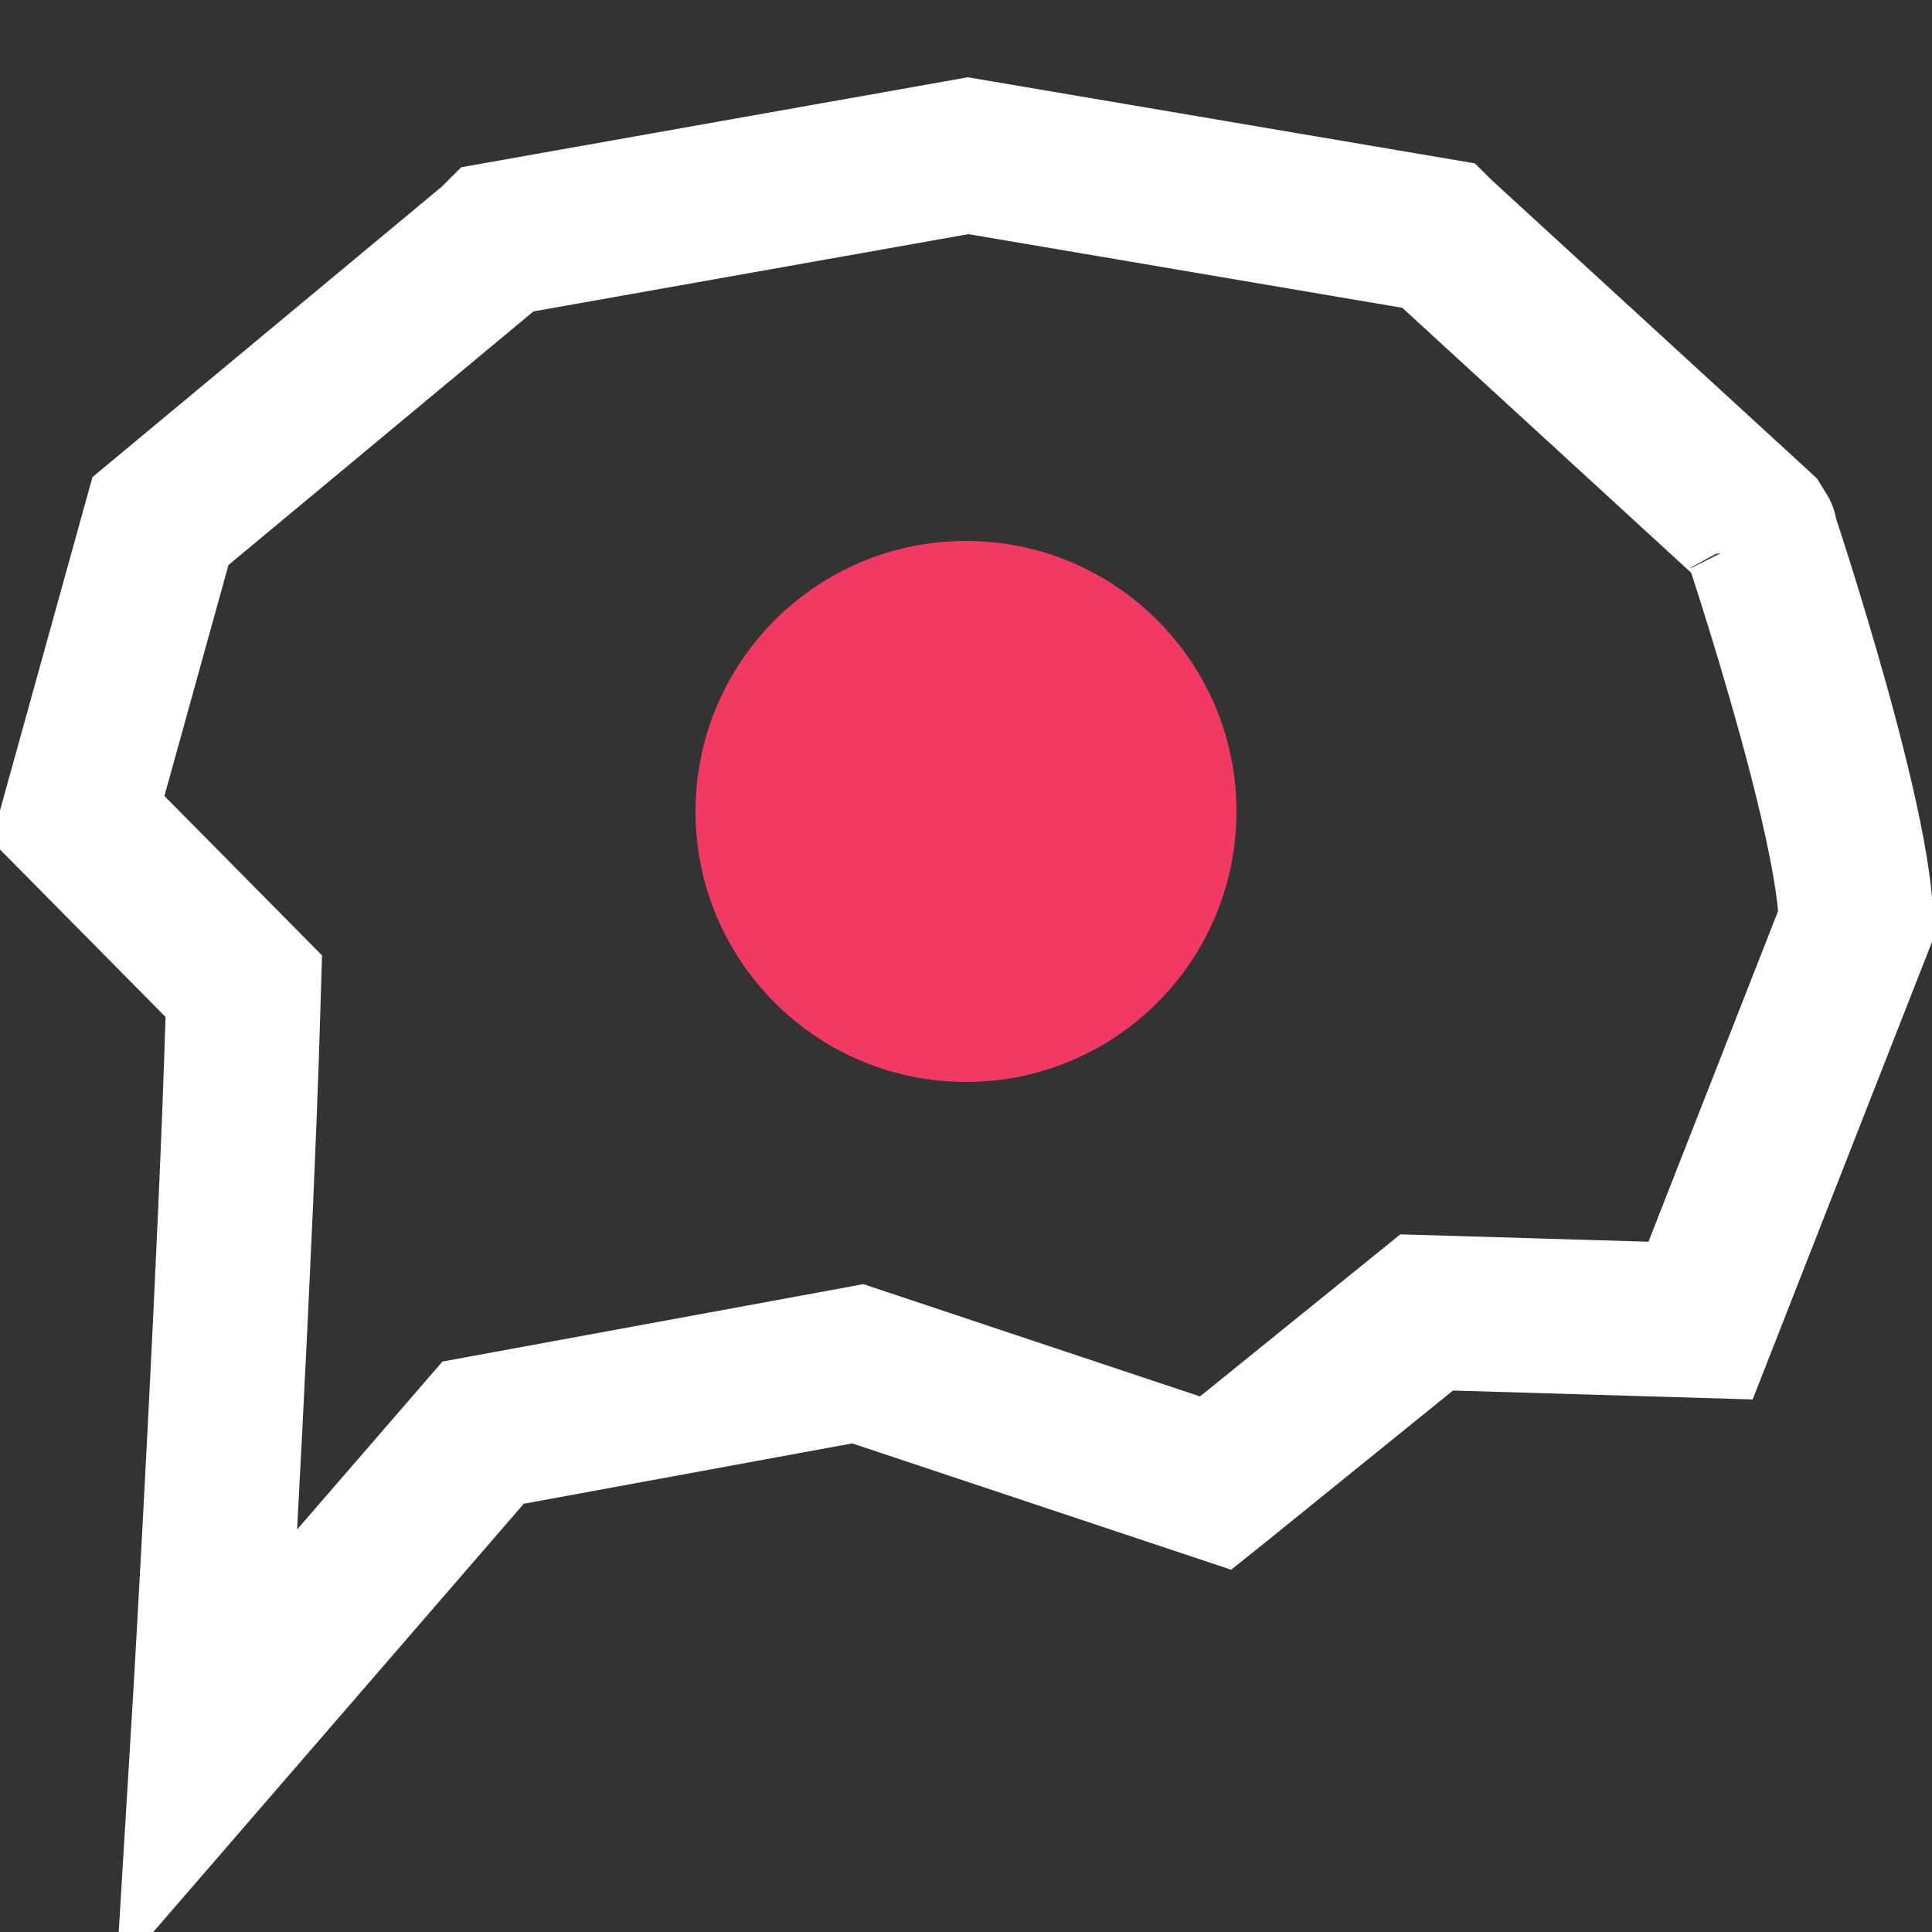
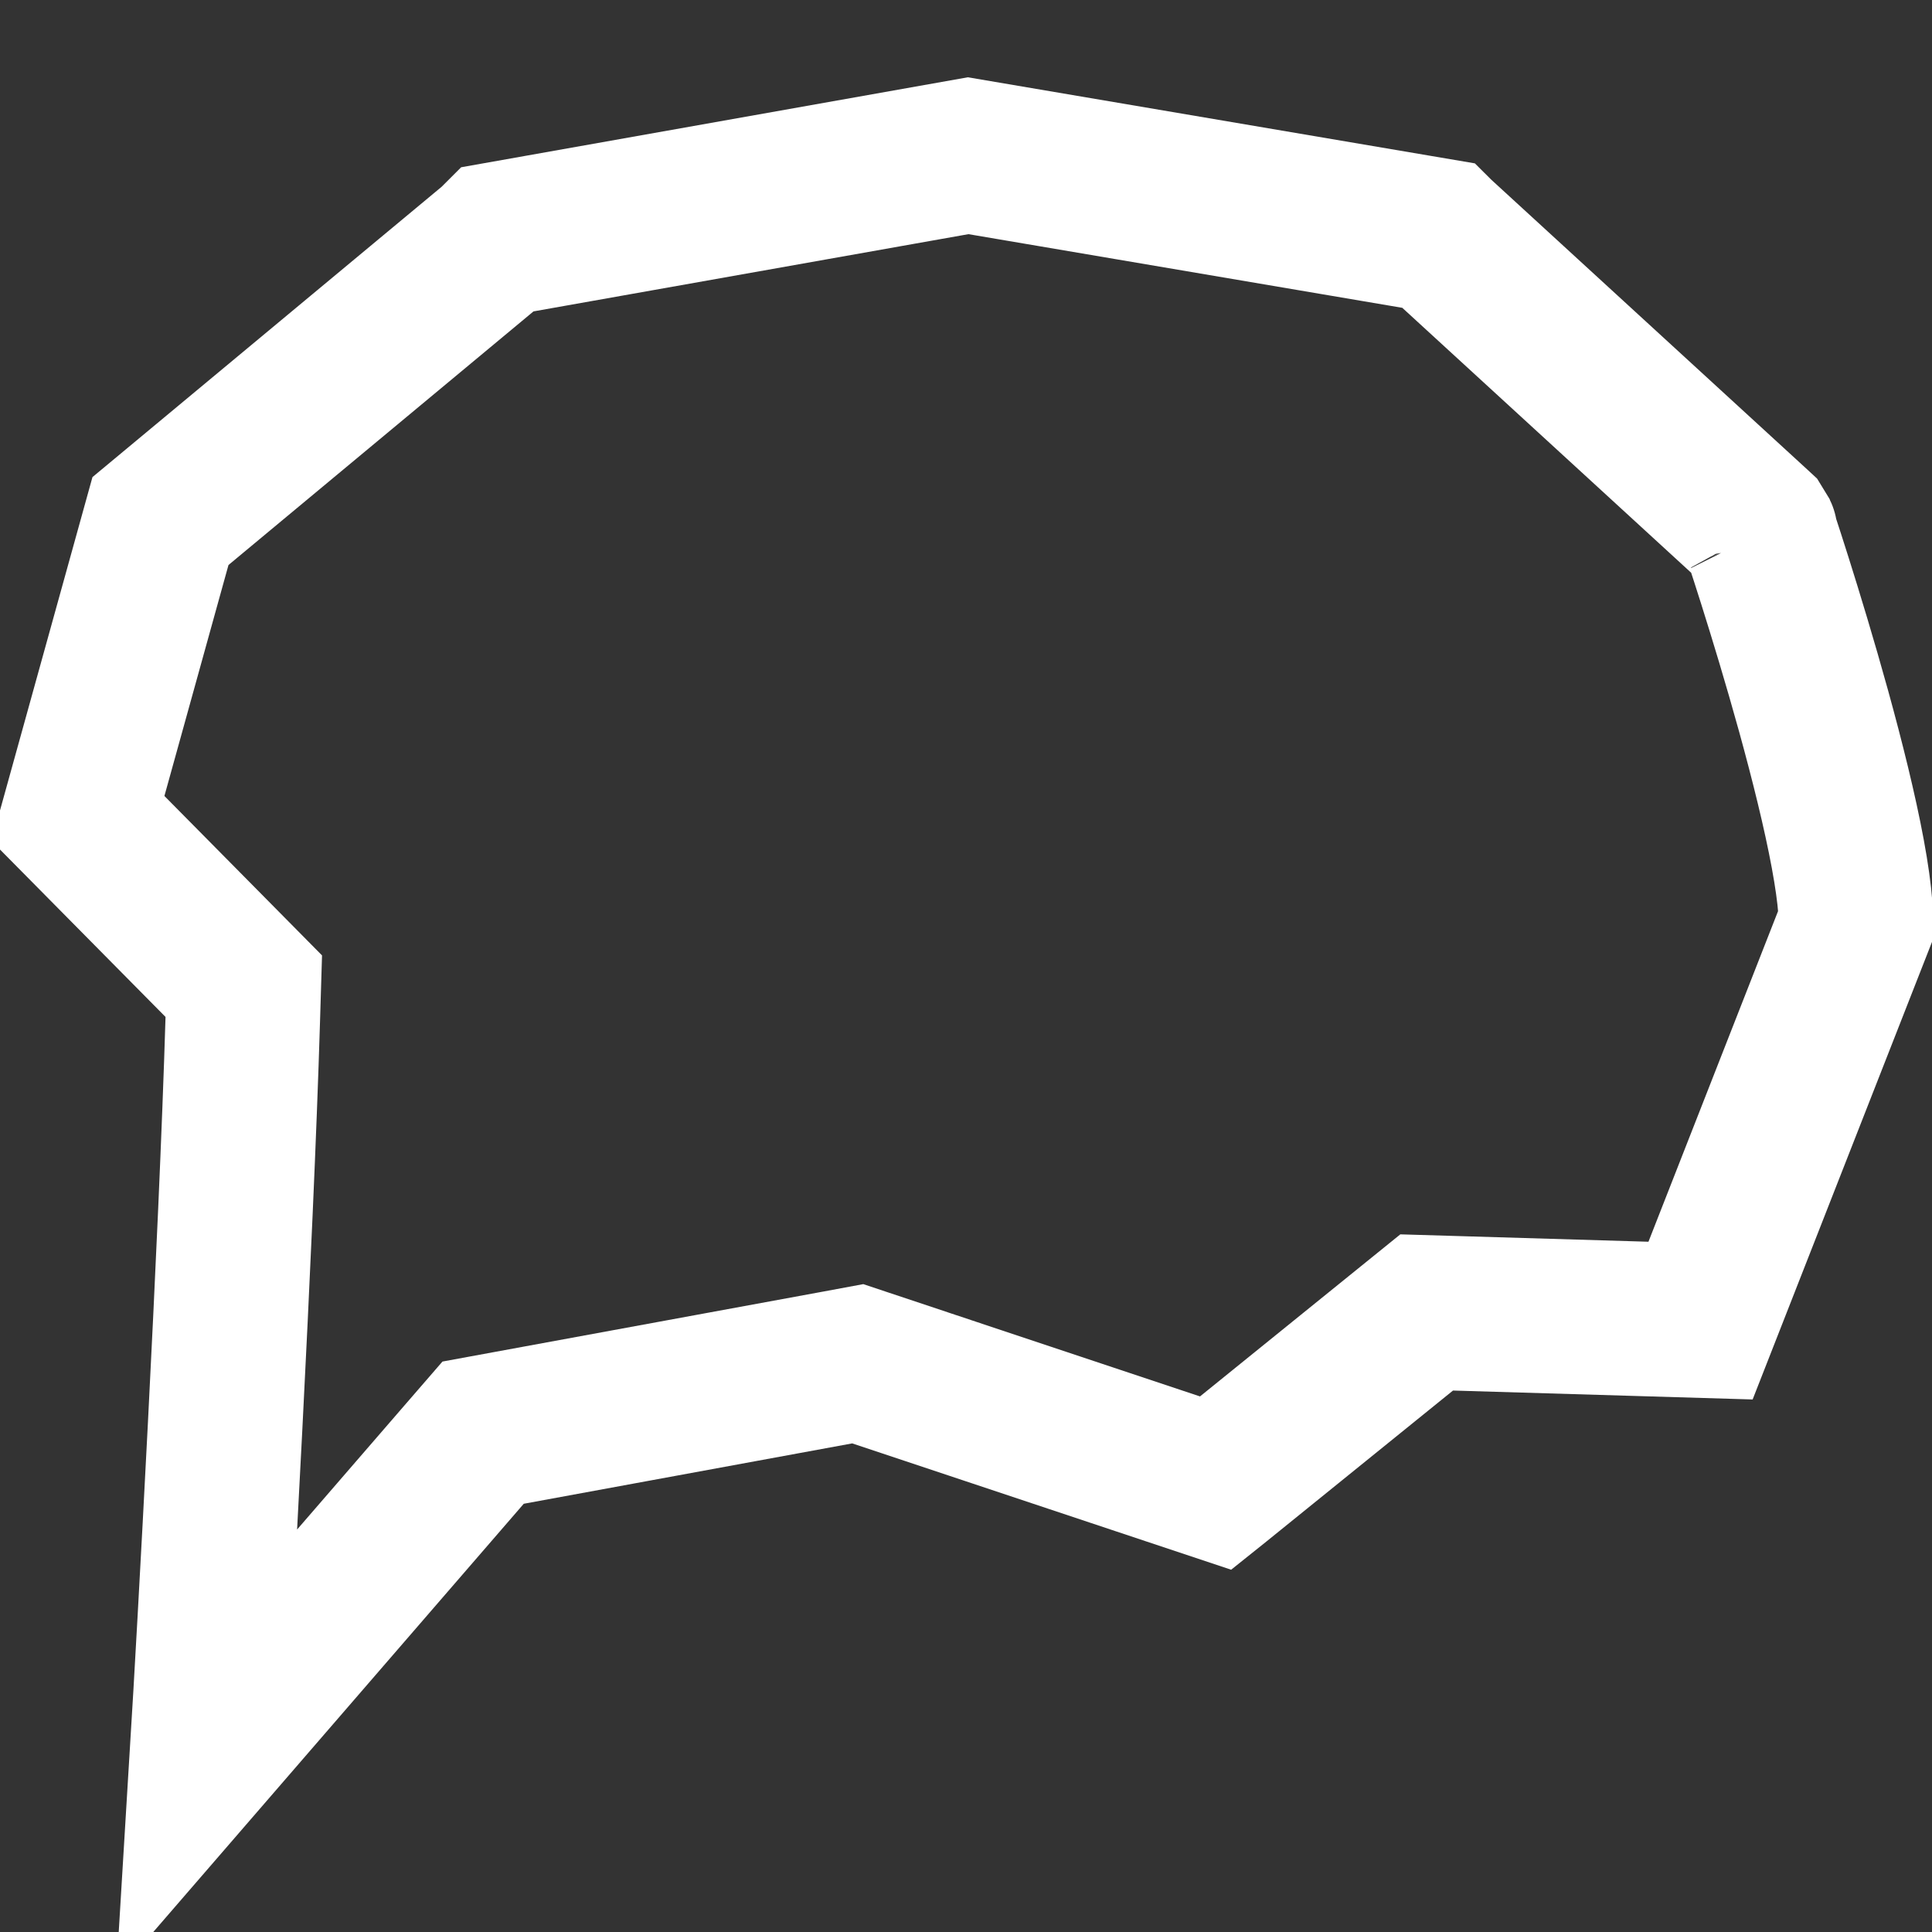
<svg xmlns="http://www.w3.org/2000/svg" width="50" height="50" viewBox="0 0 50 50" fill="none">
  <rect x="0" y="0" width="50" height="50" fill="#333333" stroke="none" />
  <g clip-path="url(#clip0_1_79)">
-     <path d="M45.427 13.631L45.495 13.694C45.501 13.703 45.506 13.713 45.511 13.722C45.532 13.785 45.559 13.867 45.592 13.967C45.675 14.22 45.794 14.586 45.935 15.033C46.217 15.927 46.586 17.137 46.938 18.41C47.291 19.69 47.617 20.999 47.821 22.101C47.923 22.653 47.988 23.119 48.015 23.485C48.032 23.717 48.029 23.86 48.026 23.932L44.01 34.177L37.663 33.988L36.922 33.966L36.346 34.432L31.517 38.339L31.462 38.383L22.687 35.457L22.199 35.294L21.693 35.388L13.194 36.95L12.503 37.077L12.043 37.608L5.362 45.33C5.548 42.285 6.11 32.179 6.283 26.378L6.309 25.522L5.706 24.912L2.018 21.182L4.153 13.485L12.71 6.37L12.785 6.308L12.853 6.239C12.872 6.22 12.889 6.203 12.904 6.188L25.056 4.03L37.206 6.093C37.207 6.094 37.209 6.094 37.21 6.095L45.427 13.631ZM45.556 13.806L45.556 13.805C45.557 13.807 45.557 13.809 45.557 13.809L45.557 13.809L45.556 13.806Z" stroke="white" stroke-width="4" />
-     <path d="M32 21C32 24.866 28.866 28 25 28C21.134 28 18 24.866 18 21C18 17.134 21.134 14 25 14C28.866 14 32 17.134 32 21Z" fill="#F13964" />
+     <path d="M45.427 13.631L45.495 13.694C45.501 13.703 45.506 13.713 45.511 13.722C45.532 13.785 45.559 13.867 45.592 13.967C45.675 14.22 45.794 14.586 45.935 15.033C46.217 15.927 46.586 17.137 46.938 18.41C47.291 19.69 47.617 20.999 47.821 22.101C47.923 22.653 47.988 23.119 48.015 23.485C48.032 23.717 48.029 23.86 48.026 23.932L44.01 34.177L37.663 33.988L36.922 33.966L36.346 34.432L31.517 38.339L31.462 38.383L22.687 35.457L22.199 35.294L21.693 35.388L13.194 36.95L12.503 37.077L12.043 37.608L5.362 45.33C5.548 42.285 6.11 32.179 6.283 26.378L6.309 25.522L5.706 24.912L2.018 21.182L4.153 13.485L12.71 6.37L12.785 6.308L12.853 6.239C12.872 6.22 12.889 6.203 12.904 6.188L25.056 4.03L37.206 6.093C37.207 6.094 37.209 6.094 37.21 6.095L45.427 13.631ZM45.556 13.806L45.556 13.805C45.557 13.807 45.557 13.809 45.557 13.809L45.556 13.806Z" stroke="white" stroke-width="4" />
  </g>
  <defs>
    <clipPath id="clip0_1_79">
      <rect width="50" height="50" fill="white" />
    </clipPath>
  </defs>
</svg>